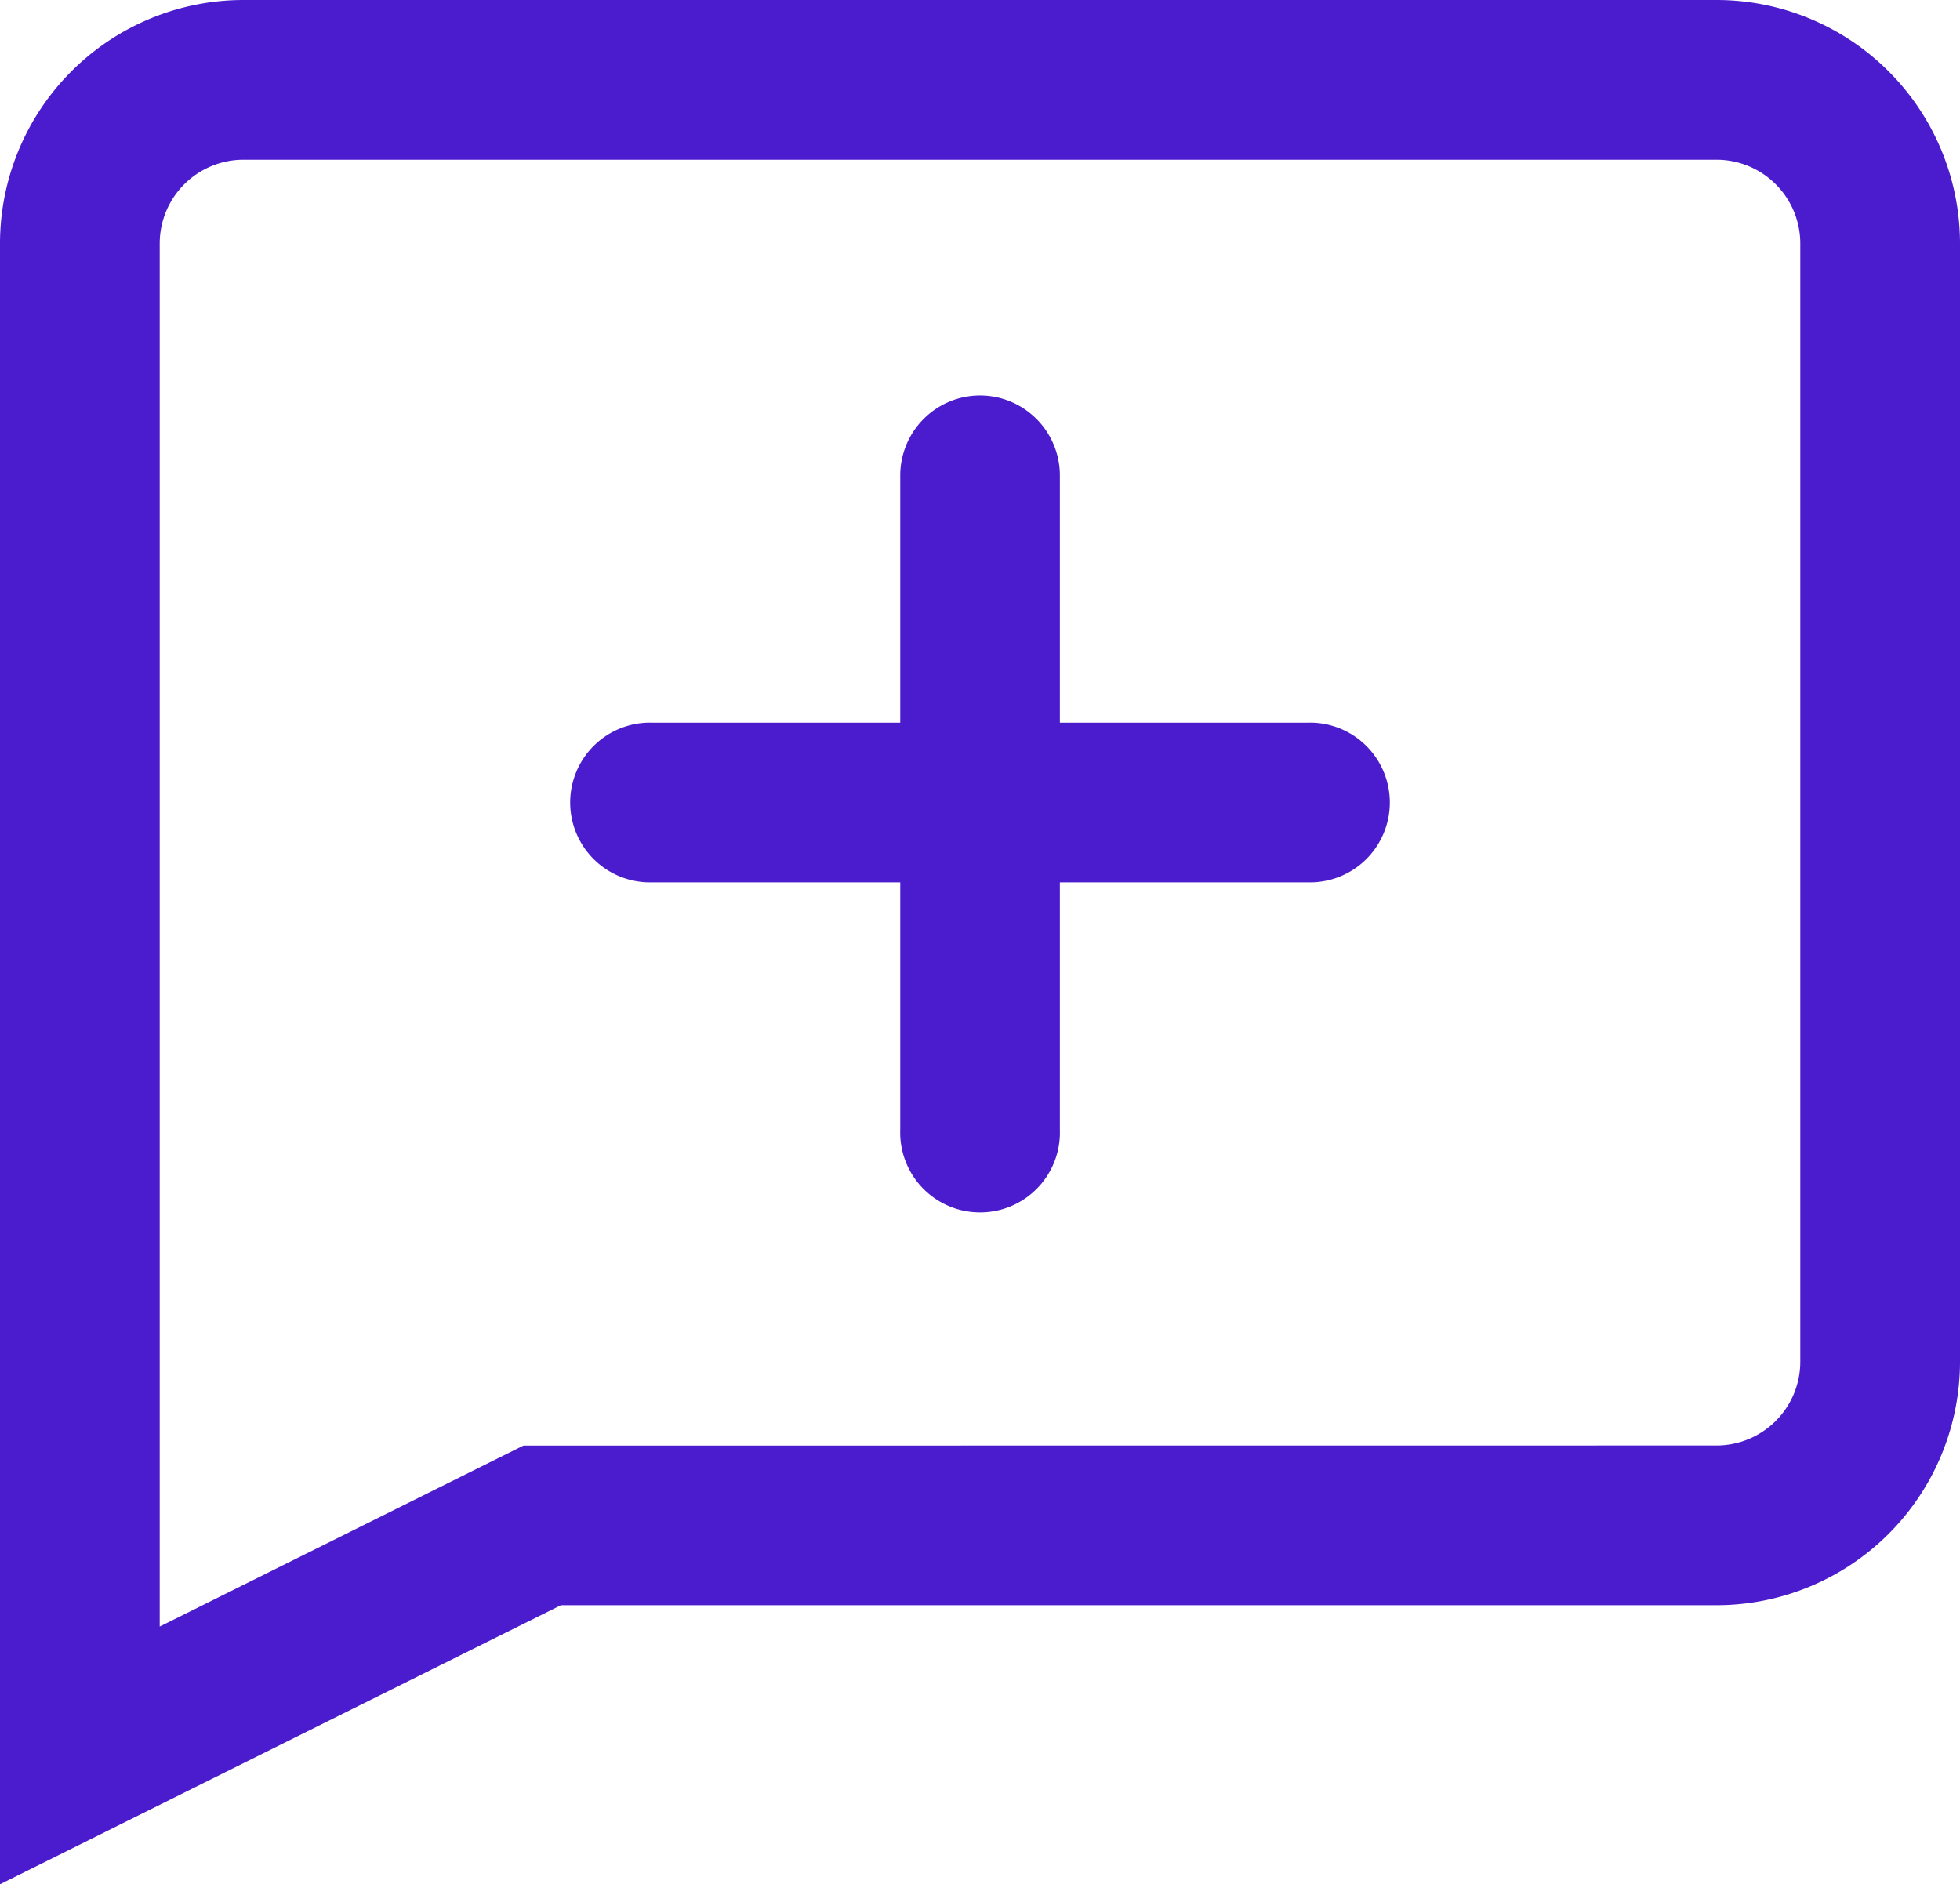
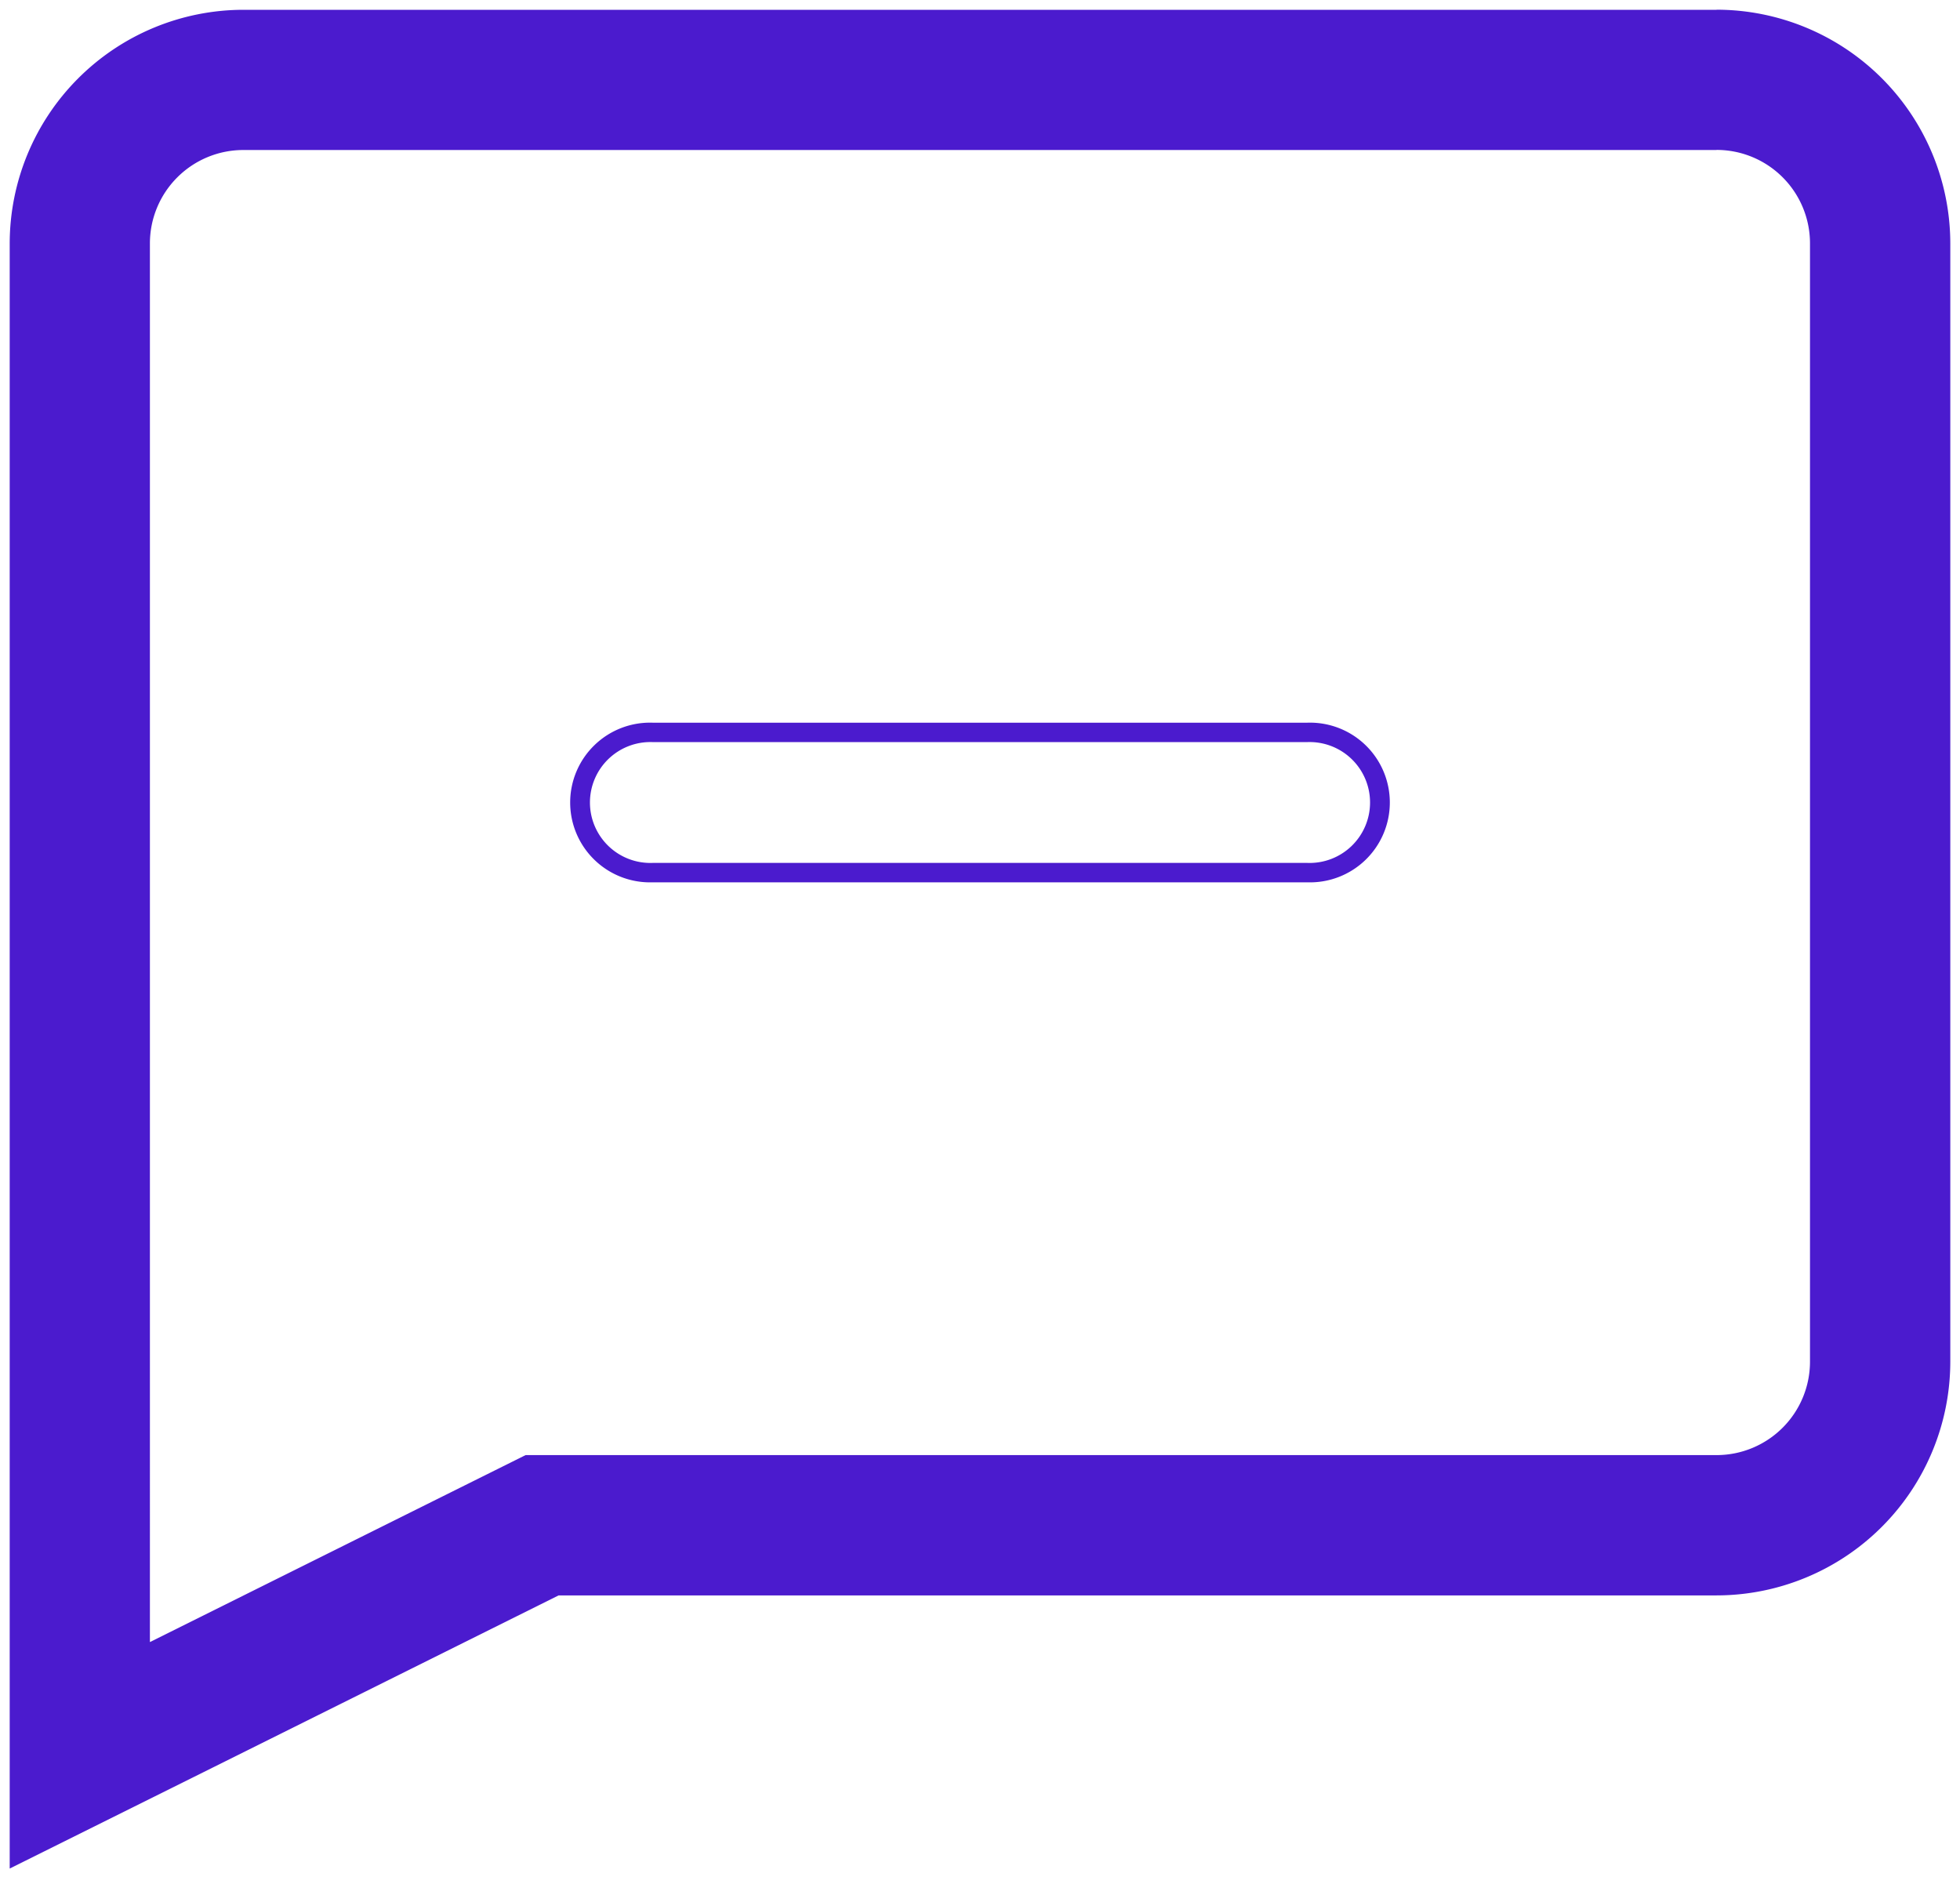
<svg xmlns="http://www.w3.org/2000/svg" width="20.2" height="19.418" viewBox="0 0 20.2 19.418">
  <g transform="translate(0.1 0.1)">
    <path d="M179.06,187.388a.963.963,0,0,1,.963.963v11.525a.963.963,0,0,1-.963.963H166.786l-3.872,1.927V188.352a.963.963,0,0,1,.963-.963H179.06m0-1.445H163.878a2.411,2.411,0,0,0-2.409,2.409V205.1l2.089-1.039,3.568-1.776H179.06a2.411,2.411,0,0,0,2.409-2.409V188.352a2.411,2.411,0,0,0-2.409-2.409Z" transform="translate(-161.469 -185.943)" fill="#4b1bce" />
-     <path d="M163.878,185.843H179.06a2.511,2.511,0,0,1,2.509,2.509v11.525a2.511,2.511,0,0,1-2.509,2.509H167.15l-5.781,2.876v-16.91A2.511,2.511,0,0,1,163.878,185.843Zm15.183,16.342a2.311,2.311,0,0,0,2.309-2.309V188.352a2.311,2.311,0,0,0-2.309-2.309H163.878a2.311,2.311,0,0,0-2.309,2.309v16.587l5.534-2.754Zm-15.183-14.9H179.06a1.065,1.065,0,0,1,1.063,1.063v11.525a1.065,1.065,0,0,1-1.063,1.063H166.81l-4,1.988V188.352A1.065,1.065,0,0,1,163.878,187.288ZM179.06,200.74a.864.864,0,0,0,.863-.863V188.352a.864.864,0,0,0-.863-.863H163.878a.864.864,0,0,0-.863.863v14.254l3.749-1.865Z" transform="translate(-161.469 -185.943)" fill="#4b1bce" />
    <g transform="translate(5.905 4.076)">
-       <rect width="1.445" height="8.189" rx="0.723" transform="translate(3.372 0)" fill="#4b1bce" />
-       <path d="M.723-.1a.824.824,0,0,1,.823.823V7.467a.823.823,0,1,1-1.645,0V.723A.824.824,0,0,1,.723-.1Zm0,8.189a.623.623,0,0,0,.623-.623V.723A.623.623,0,1,0,.1.723V7.467A.623.623,0,0,0,.723,8.089Z" transform="translate(3.372 0)" fill="#4b1bce" />
-       <rect width="8.189" height="1.445" rx="0.723" transform="translate(0 3.372)" fill="#4b1bce" />
-       <path d="M.723-.1H7.467a.823.823,0,1,1,0,1.645H.723A.823.823,0,1,1,.723-.1ZM7.467,1.345A.623.623,0,1,0,7.467.1H.723a.623.623,0,1,0,0,1.245Z" transform="translate(0 3.372)" fill="#4b1bce" />
+       <path d="M.723-.1H7.467a.823.823,0,1,1,0,1.645H.723A.823.823,0,1,1,.723-.1ZM7.467,1.345A.623.623,0,1,0,7.467.1H.723a.623.623,0,1,0,0,1.245" transform="translate(0 3.372)" fill="#4b1bce" />
    </g>
  </g>
</svg>